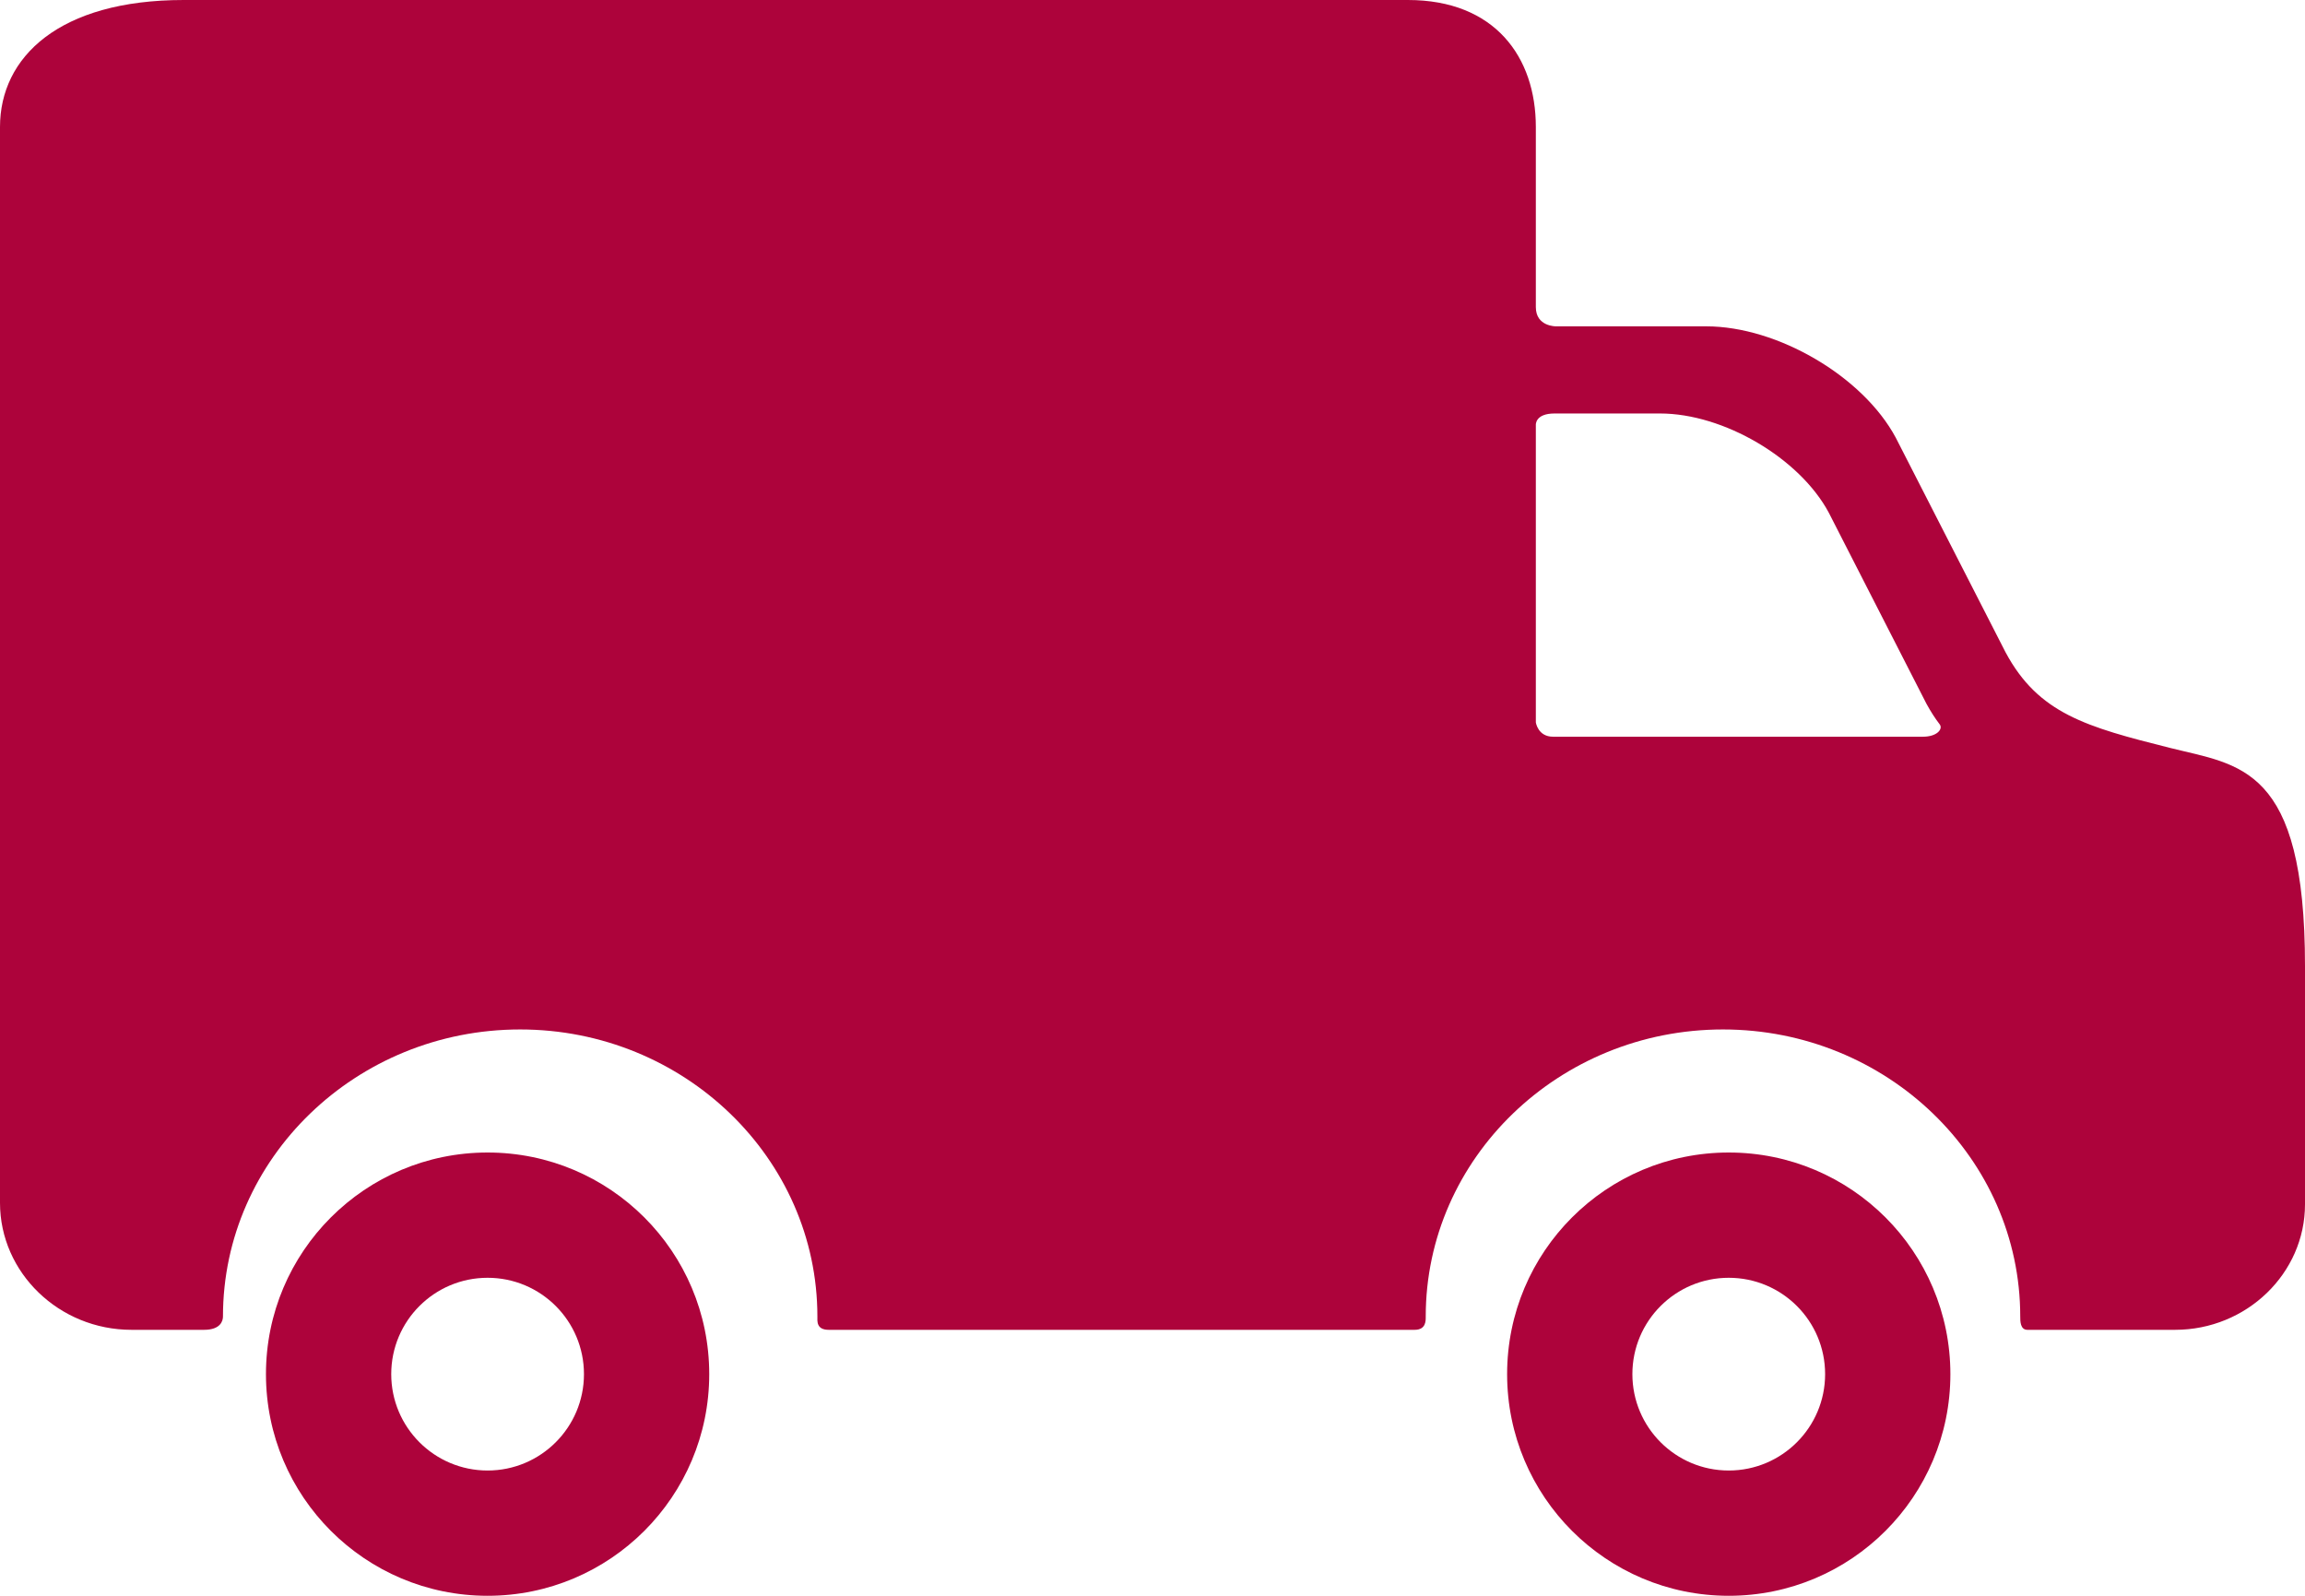
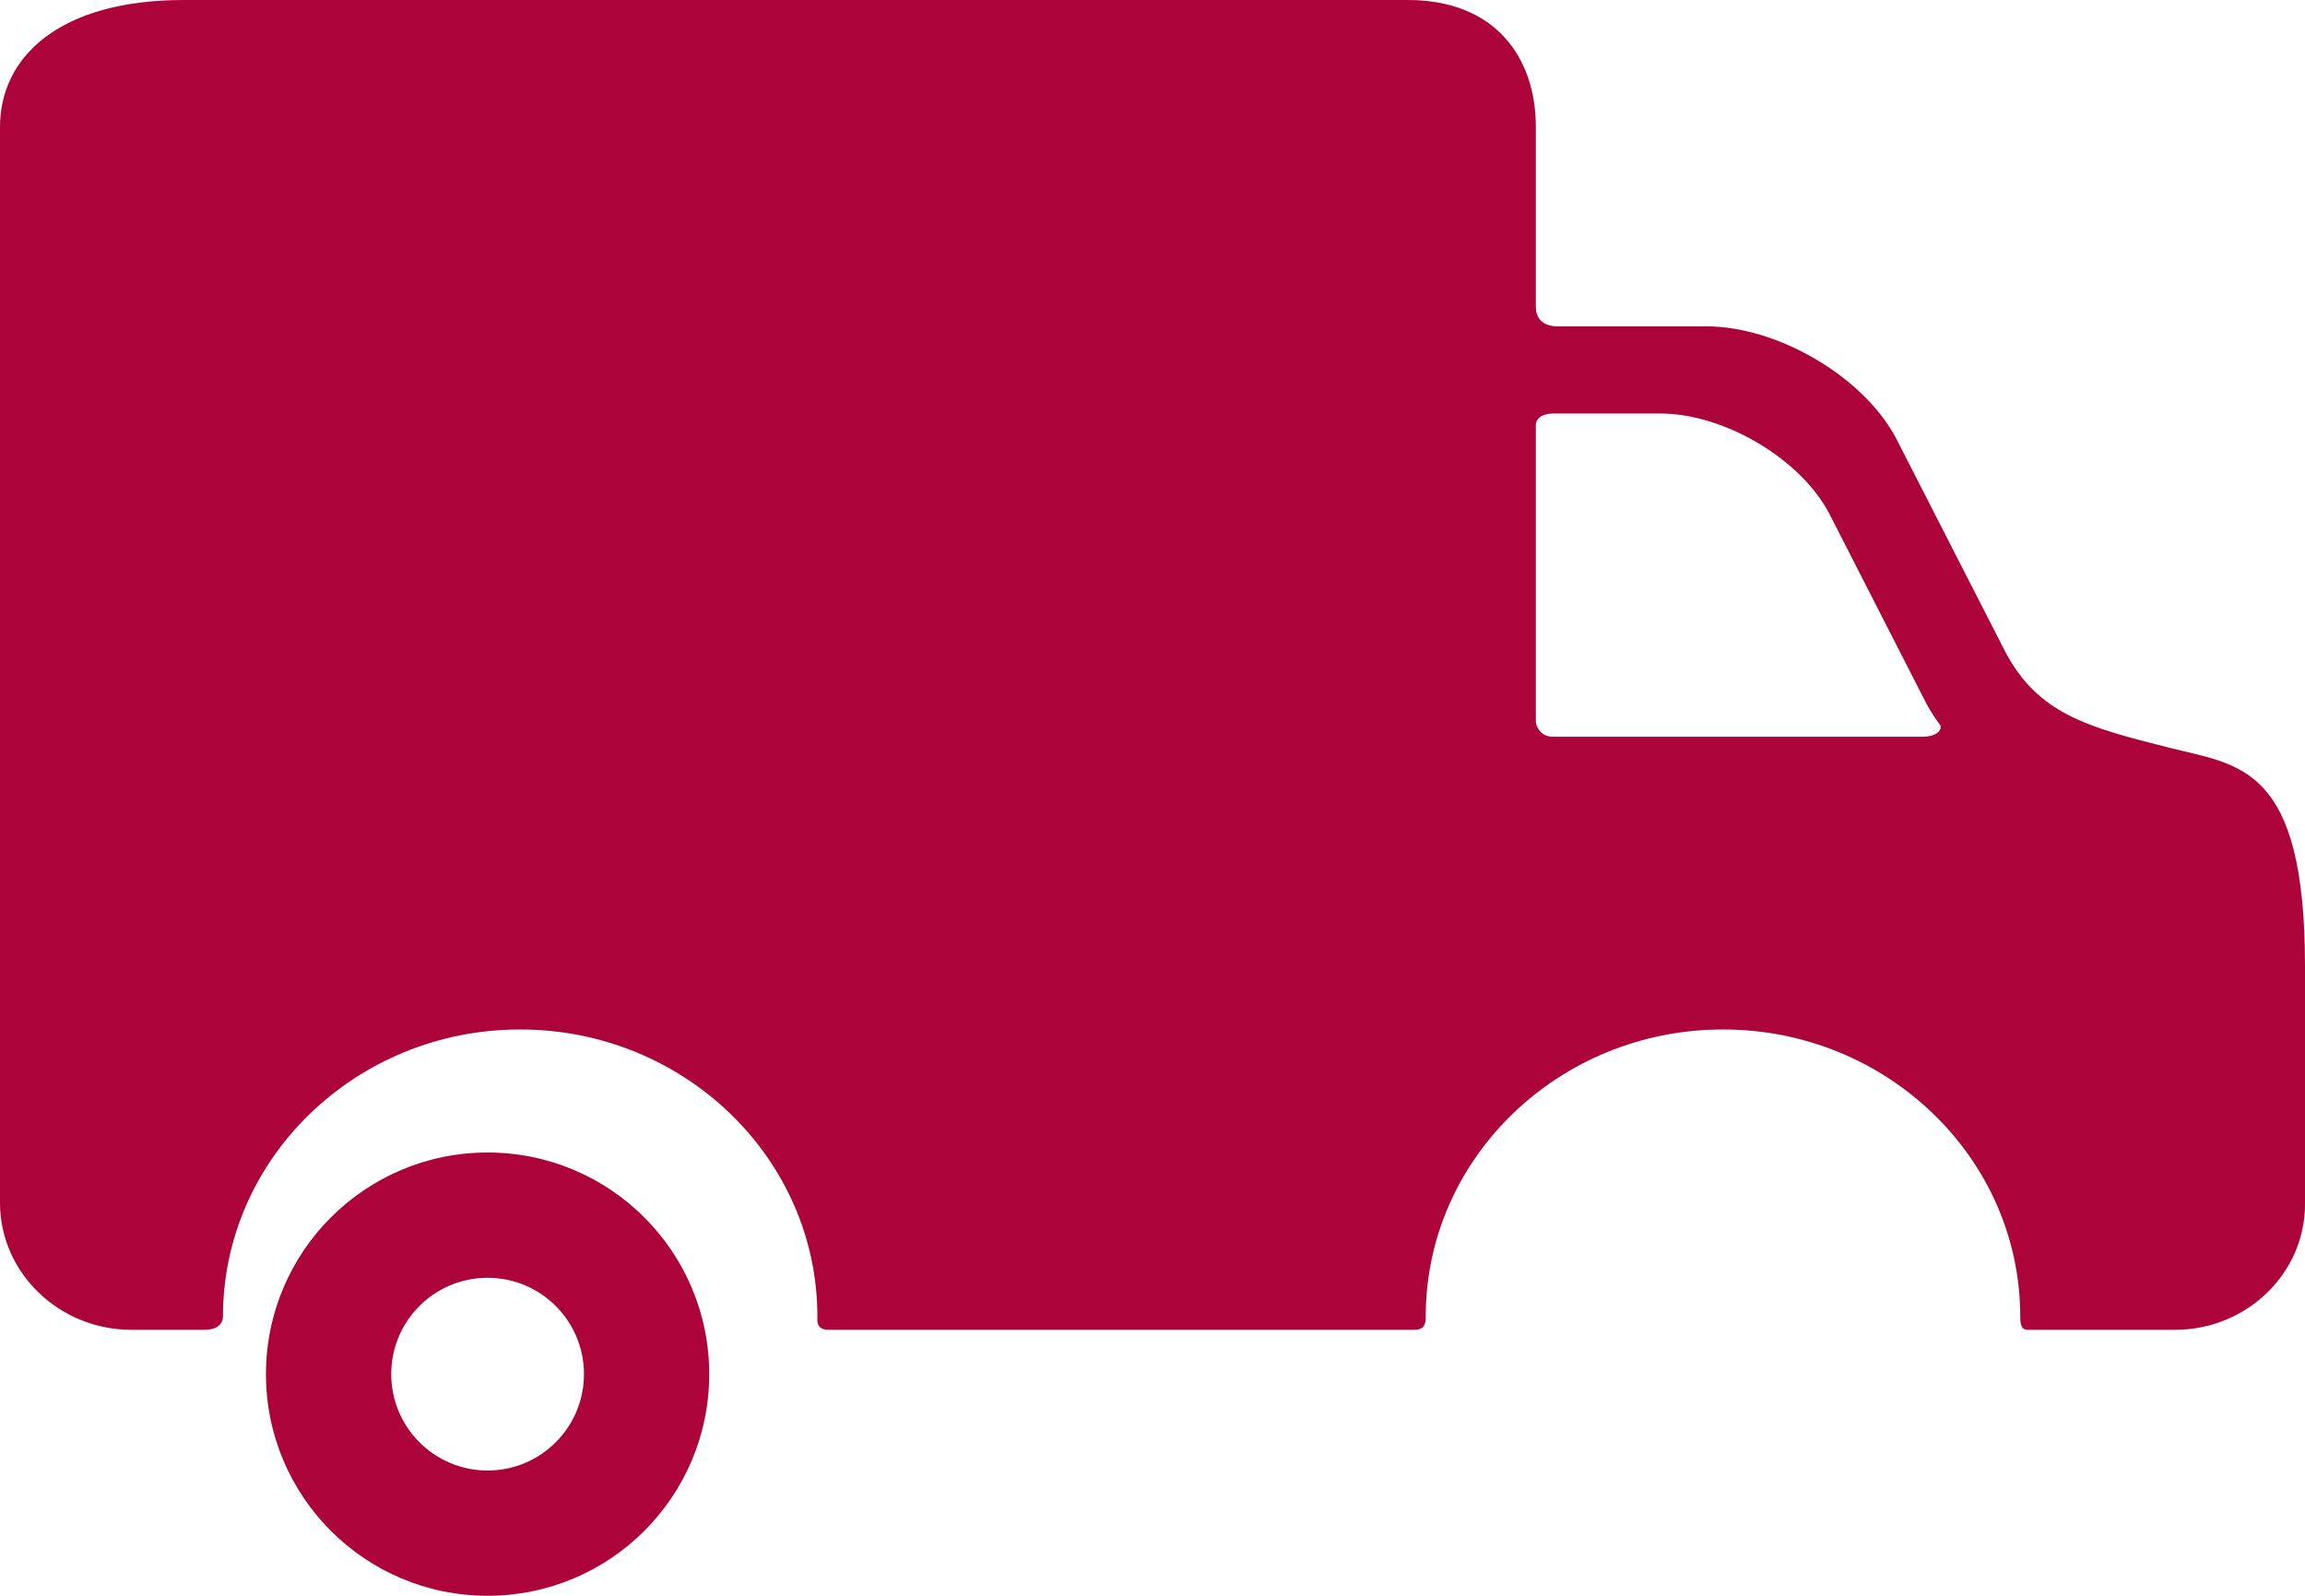
<svg xmlns="http://www.w3.org/2000/svg" width="26px" height="18px" viewBox="0 0 26 18" version="1.1">
  <title>Group</title>
  <g id="Symbols" stroke="none" stroke-width="1" fill="none" fill-rule="evenodd">
    <g id="footer/desktop/non-selected" transform="translate(-1022, -52)" fill="#AD033B" fill-rule="nonzero">
      <g id="Group" transform="translate(1022, 52)">
        <path d="M5.5,13 C4.119,13 3,14.119 3,15.5 C3,16.881 4.119,18 5.5,18 C6.881,18 8,16.881 8,15.5 C8,14.119 6.881,13 5.5,13 Z M5.5,16.587 C4.9,16.587 4.413,16.1 4.413,15.5 C4.413,14.899 4.9,14.413 5.5,14.413 C6.1,14.413 6.587,14.899 6.587,15.5 C6.587,16.1 6.1,16.587 5.5,16.587 Z" id="Shape" />
-         <path d="M19.5,13 C18.119,13 17,14.119 17,15.5 C17,16.881 18.119,18 19.5,18 C20.881,18 22,16.881 22,15.5 C22,14.119 20.881,13 19.5,13 Z M19.5,16.587 C18.9,16.587 18.413,16.1 18.413,15.5 C18.413,14.899 18.9,14.413 19.5,14.413 C20.1,14.413 20.587,14.899 20.587,15.5 C20.587,16.1 20.1,16.587 19.5,16.587 Z" id="Shape" />
        <path d="M24.477,8.436 C23.533,8.199 22.994,8.05 22.623,7.359 L21.384,4.937 C21.014,4.246 20.051,3.681 19.246,3.681 L17.552,3.681 C17.552,3.681 17.324,3.685 17.324,3.464 C17.324,2.956 17.324,1.432 17.324,1.432 C17.324,0.644 16.862,0 15.881,0 L2.072,0 C0.667,0 0,0.644 0,1.432 L0,2.705 C0,2.705 0,5.965 0,6.361 C0,6.557 0,6.689 0,6.799 C0,7.147 0,13.568 0,13.568 C0,14.356 0.667,15 1.483,15 C1.483,15 2.097,15 2.302,15 C2.487,15 2.515,14.9 2.515,14.85 C2.515,13.064 4.019,11.612 5.867,11.612 C7.716,11.612 9.22,13.065 9.22,14.85 C9.22,14.9 9.206,15 9.348,15 C10.971,15 15.957,15 15.957,15 C16.088,15 16.082,14.893 16.082,14.85 C16.082,13.064 17.586,11.612 19.435,11.612 C21.284,11.612 22.788,13.065 22.788,14.85 C22.788,14.9 22.787,15 22.869,15 C23.613,15 24.535,15 24.535,15 C25.341,15 26,14.363 26,13.585 L26,10.897 C26,8.633 25.26,8.633 24.477,8.436 Z M21.689,8.31 C21.689,8.31 18.578,8.31 17.519,8.31 C17.346,8.31 17.324,8.148 17.324,8.148 L17.324,4.793 C17.324,4.793 17.314,4.664 17.535,4.664 C17.833,4.664 18.725,4.664 18.725,4.664 C19.442,4.664 20.298,5.167 20.628,5.782 L21.73,7.938 C21.777,8.024 21.826,8.101 21.879,8.17 C21.919,8.221 21.853,8.31 21.689,8.31 Z" id="Shape" />
      </g>
    </g>
  </g>
</svg>